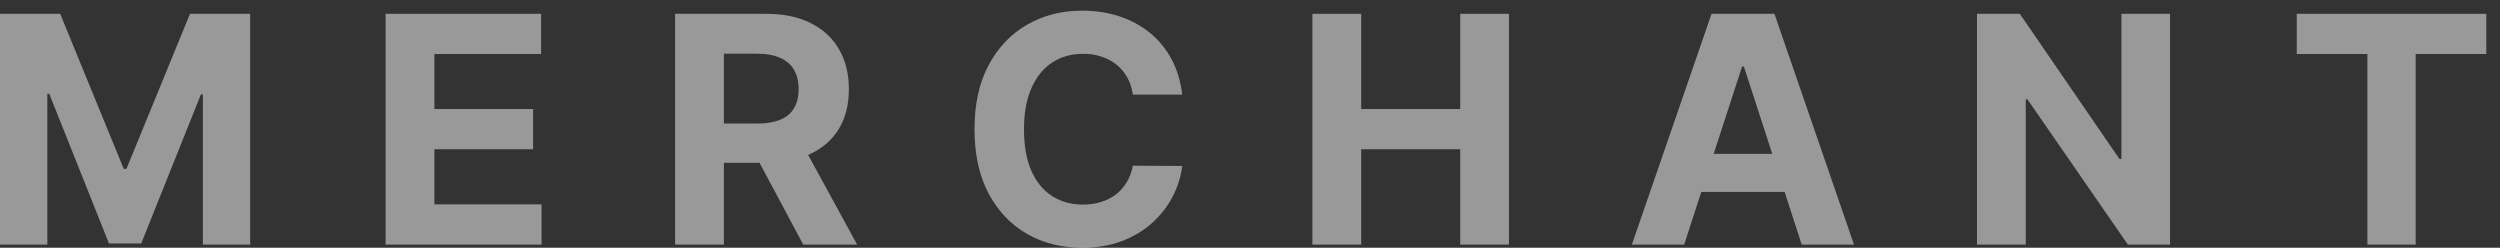
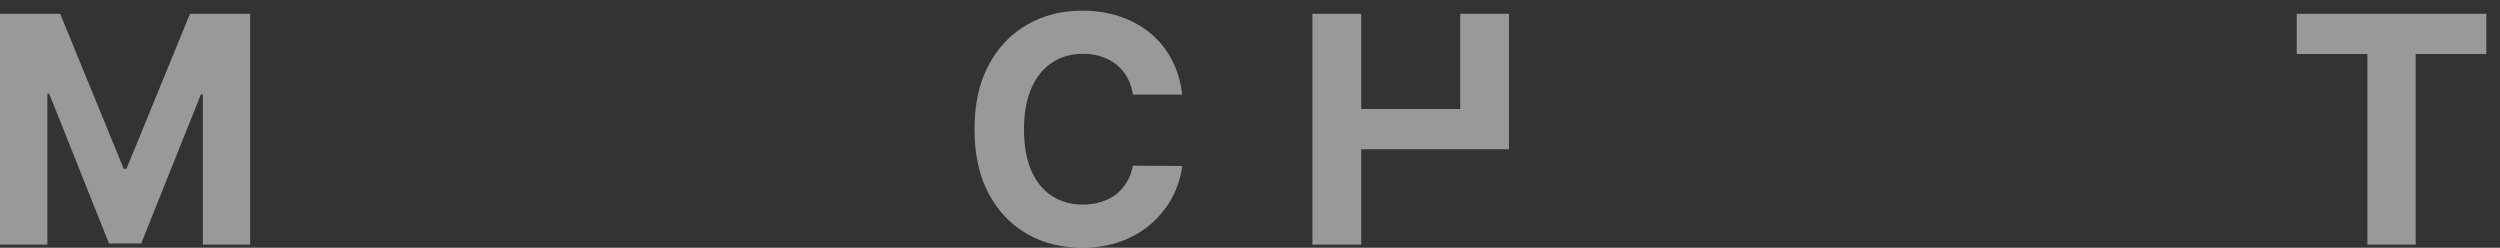
<svg xmlns="http://www.w3.org/2000/svg" width="111" height="11" viewBox="0 0 111 11" fill="none">
  <rect x="0" y="0" width="111" height="11" fill="#333333" stroke="none" />
  <path d="M0 0.613H2.672L5.494 7.498H5.614L8.436 0.613H11.108V10.86H9.007V4.19H8.921L6.27 10.81H4.839L2.187 4.165H2.102V10.86H0V0.613Z" fill="white" fill-opacity="0.5" />
-   <path d="M17.12 10.86V0.613H24.025V2.399H19.287V4.841H23.67V6.627H19.287V9.074H24.045V10.86H17.12Z" fill="white" fill-opacity="0.5" />
-   <path d="M29.975 10.86V0.613H34.018C34.792 0.613 35.452 0.751 35.999 1.028C36.55 1.302 36.968 1.69 37.255 2.194C37.545 2.694 37.69 3.283 37.69 3.96C37.69 4.641 37.544 5.226 37.25 5.716C36.956 6.203 36.531 6.577 35.974 6.837C35.42 7.097 34.75 7.228 33.963 7.228H31.256V5.486H33.612C34.026 5.486 34.37 5.43 34.643 5.316C34.917 5.203 35.12 5.033 35.254 4.806C35.39 4.579 35.459 4.297 35.459 3.96C35.459 3.62 35.39 3.333 35.254 3.1C35.12 2.866 34.915 2.689 34.638 2.569C34.365 2.446 34.019 2.384 33.602 2.384H32.141V10.86H29.975ZM35.509 6.197L38.056 10.86H35.664L33.172 6.197H35.509Z" fill="white" fill-opacity="0.5" />
  <path d="M52.49 4.2H50.298C50.258 3.917 50.177 3.665 50.053 3.445C49.93 3.221 49.771 3.031 49.578 2.874C49.385 2.718 49.161 2.598 48.907 2.514C48.657 2.431 48.385 2.389 48.092 2.389C47.562 2.389 47.099 2.521 46.706 2.784C46.312 3.045 46.007 3.425 45.79 3.925C45.573 4.422 45.465 5.026 45.465 5.736C45.465 6.467 45.573 7.081 45.79 7.578C46.01 8.075 46.317 8.45 46.711 8.704C47.105 8.957 47.56 9.084 48.077 9.084C48.367 9.084 48.636 9.046 48.882 8.969C49.133 8.892 49.355 8.78 49.548 8.634C49.741 8.483 49.901 8.302 50.028 8.088C50.158 7.875 50.248 7.631 50.298 7.358L52.49 7.368C52.433 7.838 52.292 8.292 52.065 8.729C51.841 9.162 51.539 9.551 51.159 9.894C50.782 10.235 50.332 10.505 49.808 10.705C49.288 10.902 48.699 11 48.042 11C47.128 11 46.311 10.793 45.59 10.38C44.873 9.966 44.306 9.367 43.889 8.584C43.475 7.8 43.268 6.851 43.268 5.736C43.268 4.619 43.478 3.668 43.899 2.884C44.319 2.1 44.889 1.503 45.61 1.093C46.331 0.679 47.141 0.473 48.042 0.473C48.636 0.473 49.186 0.556 49.693 0.723C50.203 0.89 50.655 1.133 51.049 1.453C51.443 1.77 51.763 2.159 52.01 2.619C52.26 3.08 52.42 3.607 52.49 4.2Z" fill="white" fill-opacity="0.5" />
-   <path d="M58.271 10.86V0.613H60.437V4.841H64.835V0.613H66.997V10.86H64.835V6.627H60.437V10.86H58.271Z" fill="white" fill-opacity="0.5" />
-   <path d="M74.777 10.86H72.455L75.993 0.613H78.785L82.317 10.86H79.996L77.429 2.954H77.349L74.777 10.86ZM74.632 6.832H80.116V8.523H74.632V6.832Z" fill="white" fill-opacity="0.5" />
-   <path d="M96.349 0.613V10.86H94.478L90.019 4.411H89.944V10.86H87.778V0.613H89.679L94.102 7.057H94.192V0.613H96.349Z" fill="white" fill-opacity="0.5" />
+   <path d="M58.271 10.86V0.613H60.437V4.841H64.835V0.613H66.997V10.86V6.627H60.437V10.86H58.271Z" fill="white" fill-opacity="0.5" />
  <path d="M101.976 2.399V0.613H110.392V2.399H107.255V10.86H105.113V2.399H101.976Z" fill="white" fill-opacity="0.5" />
</svg>